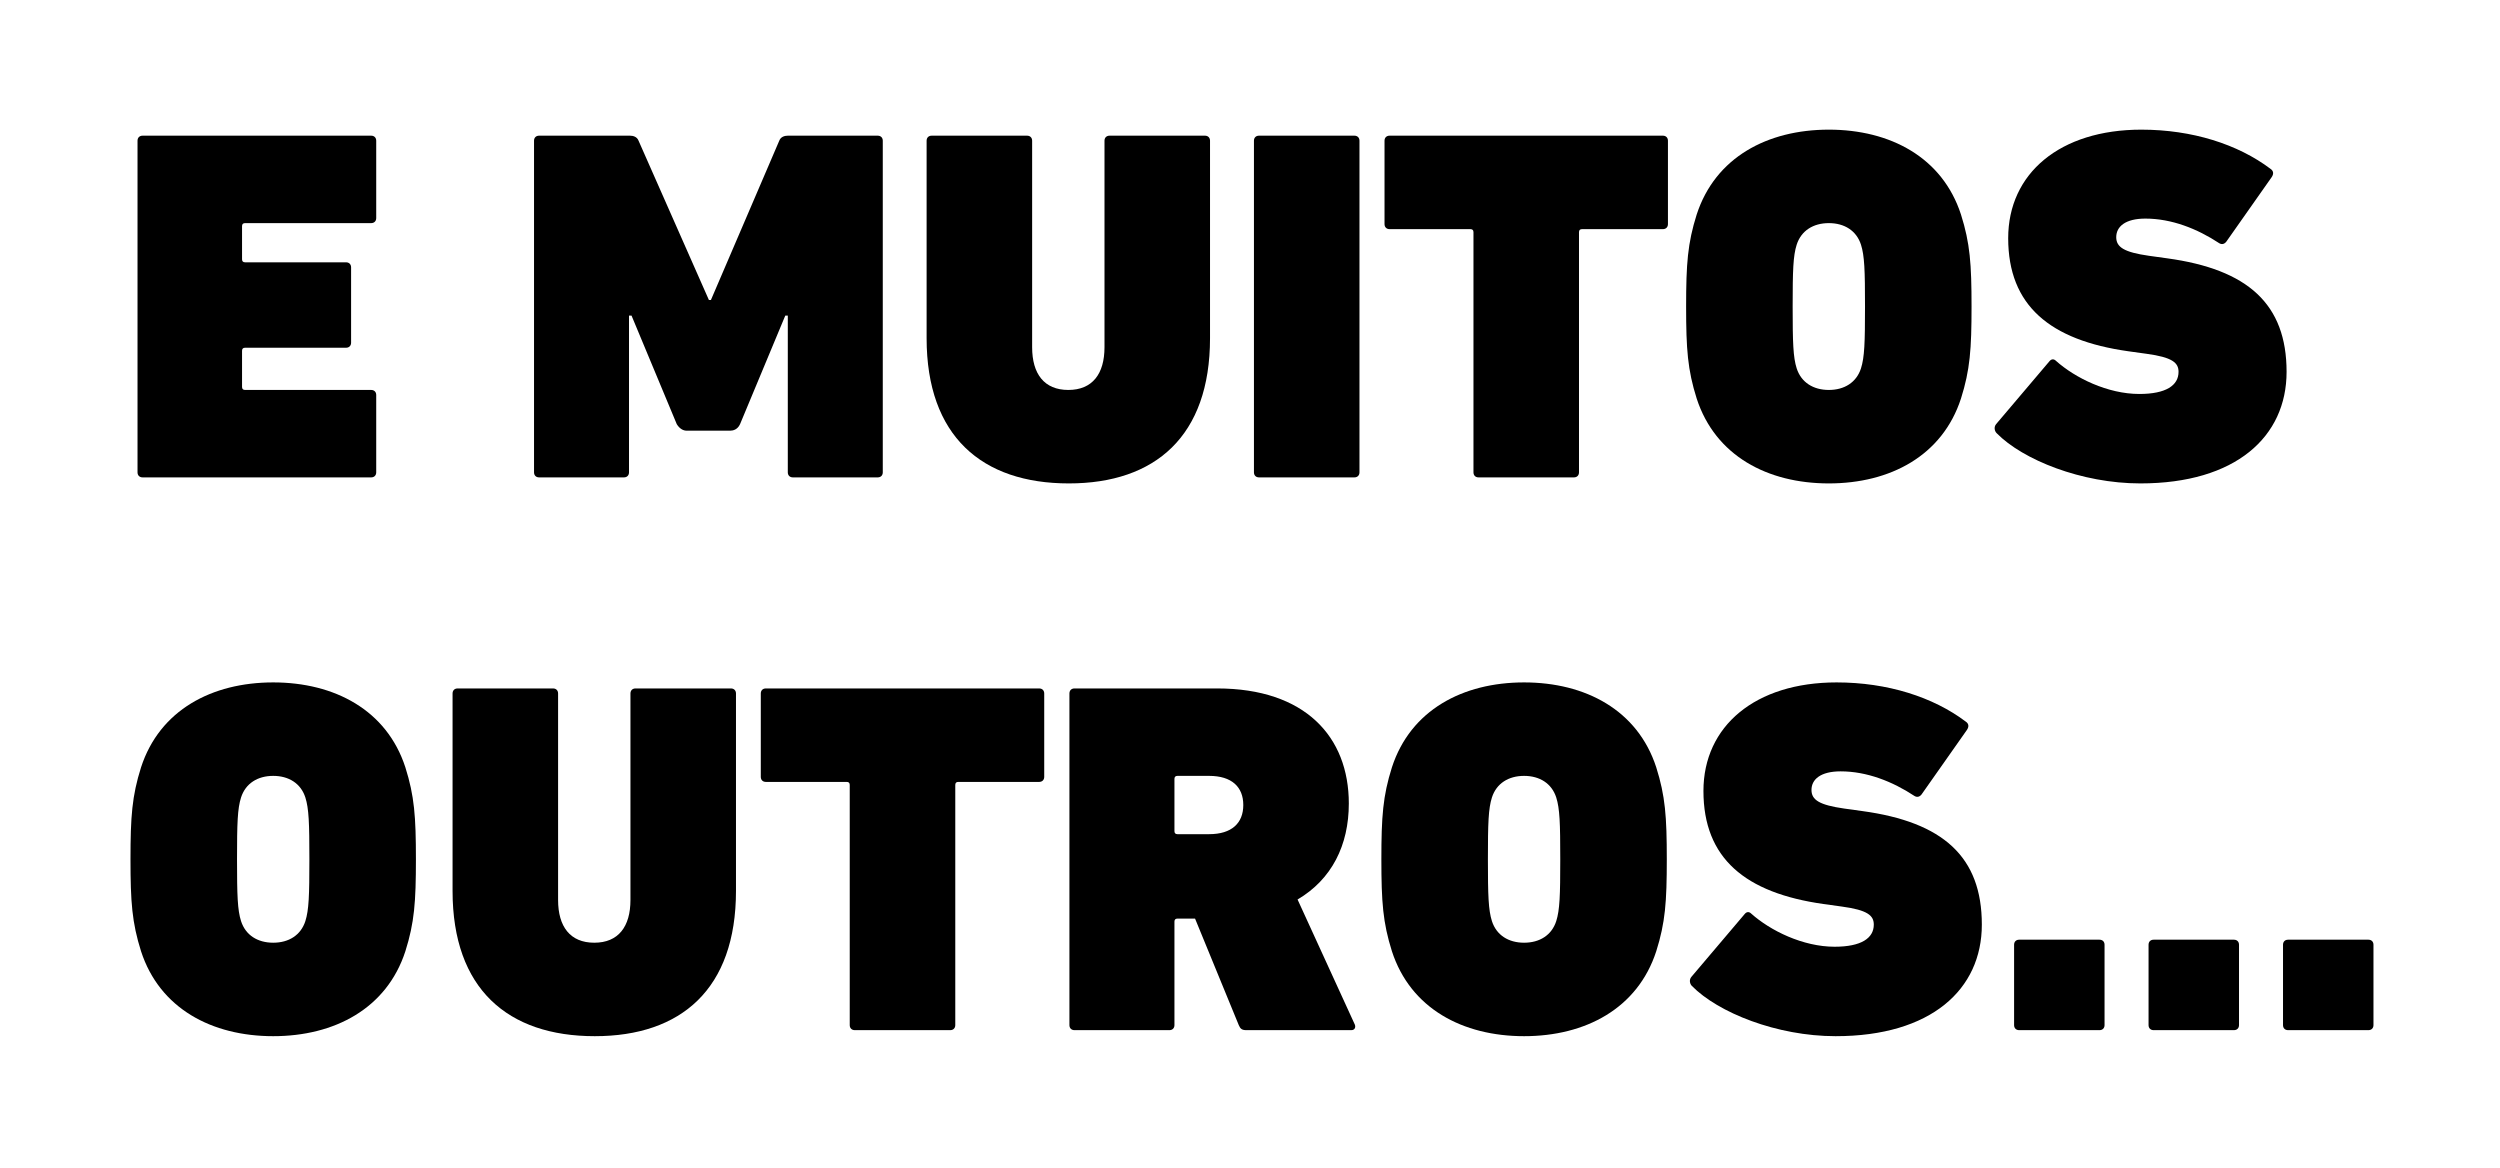
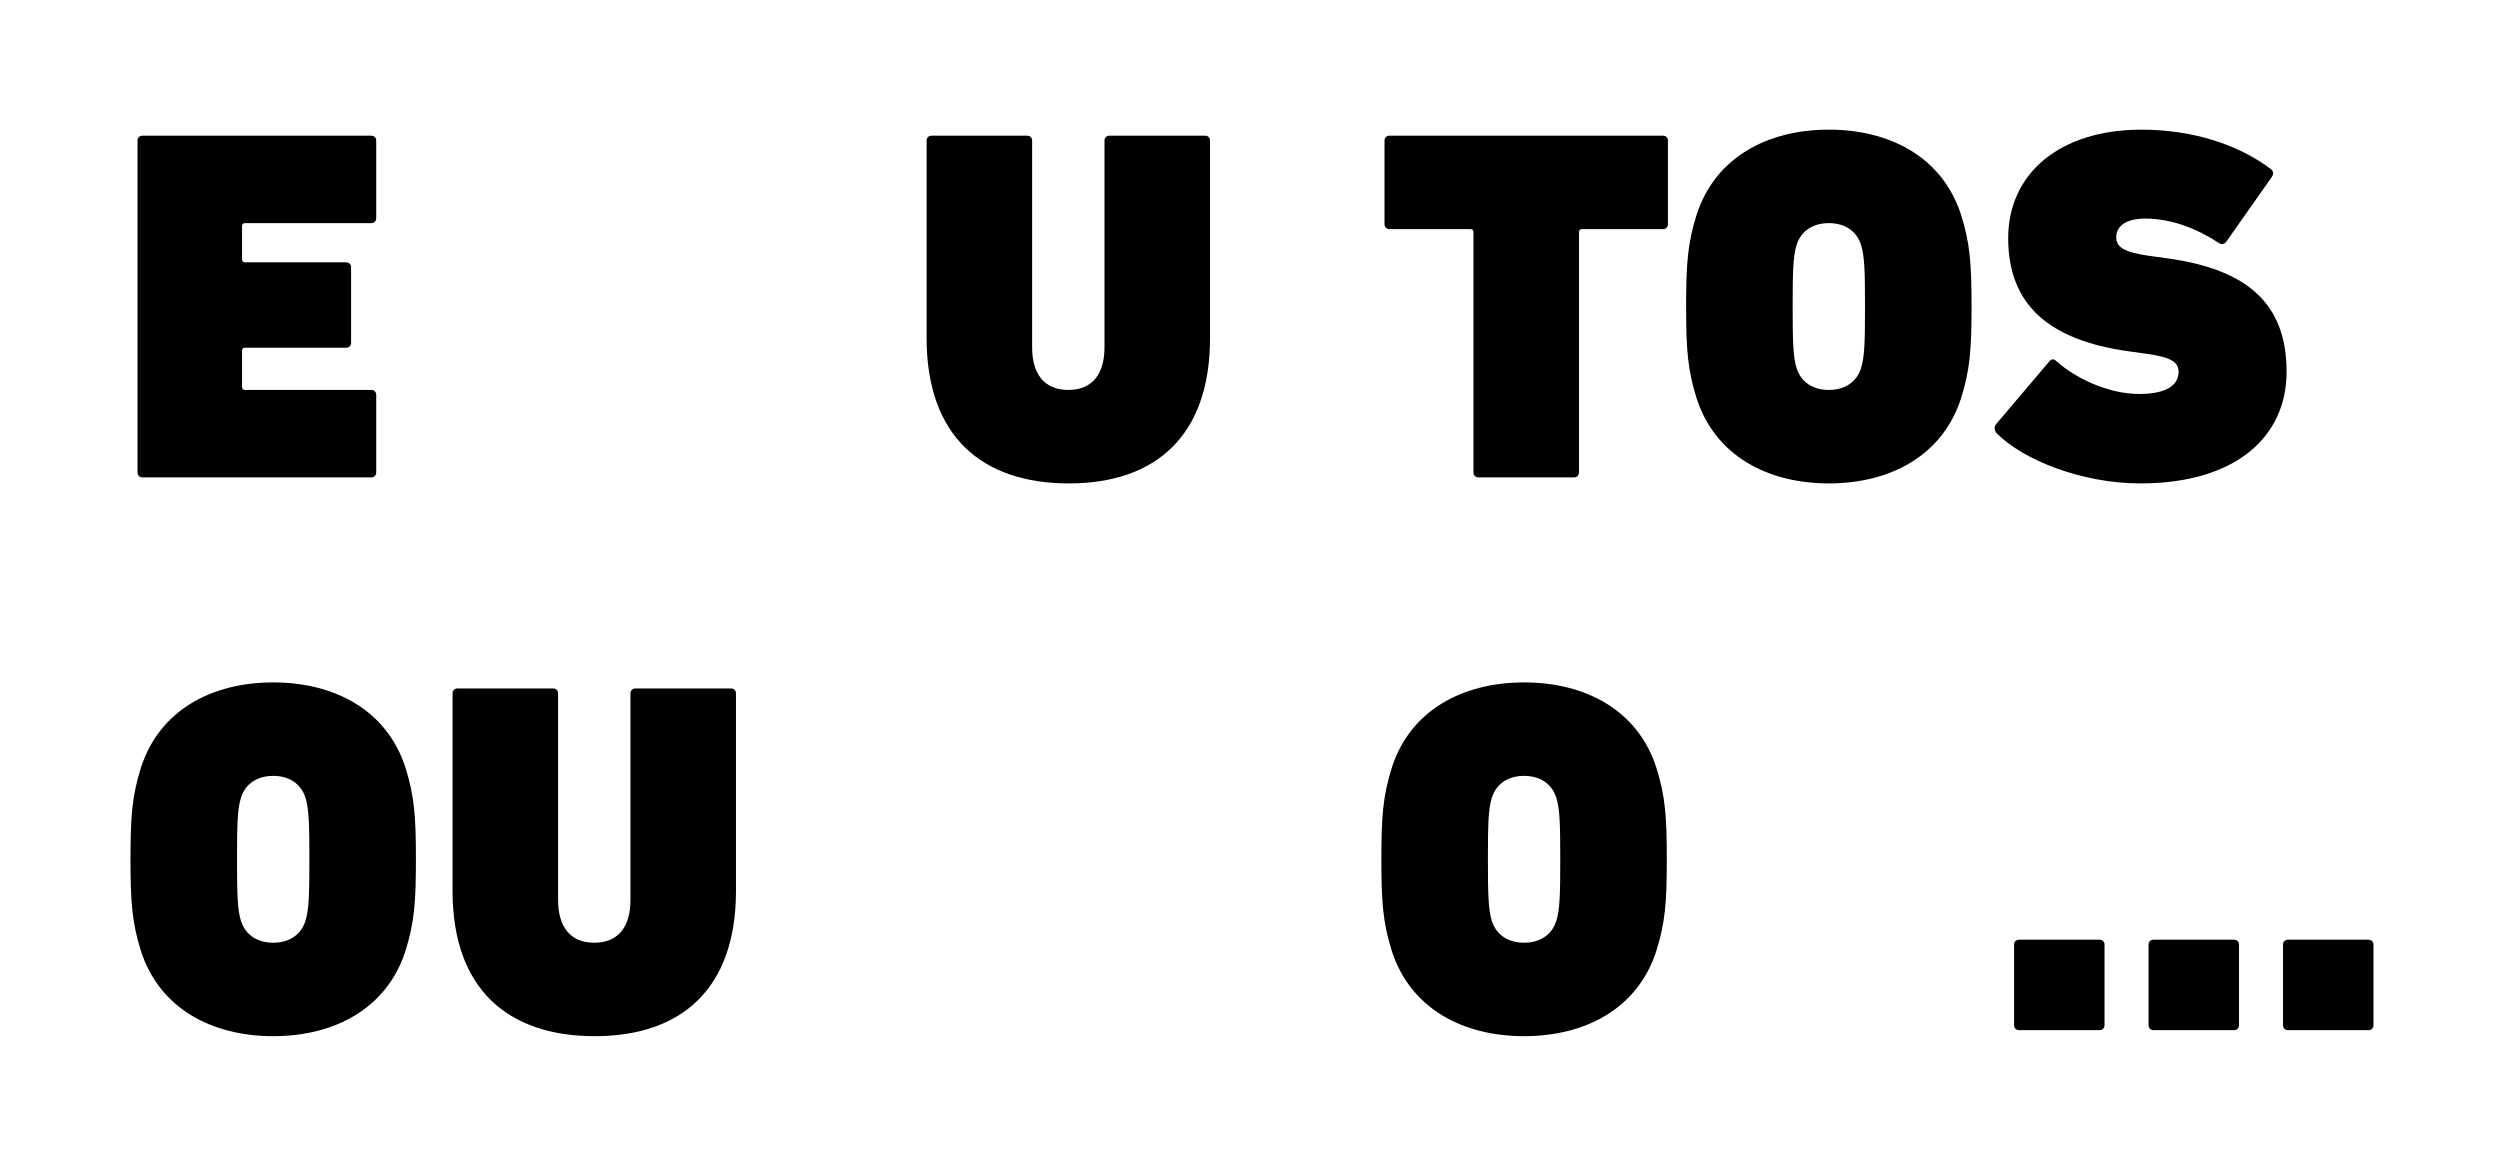
<svg xmlns="http://www.w3.org/2000/svg" width="199" height="93" viewBox="0 0 199 93" fill="none">
  <path d="M10.947 37.6V11.2C10.947 10.96 11.107 10.8 11.347 10.8H29.547C29.787 10.8 29.947 10.96 29.947 11.2V17.36C29.947 17.6 29.787 17.76 29.547 17.76H19.507C19.347 17.76 19.267 17.84 19.267 18V20.64C19.267 20.8 19.347 20.88 19.507 20.88H27.547C27.787 20.88 27.947 21.04 27.947 21.28V27.28C27.947 27.52 27.787 27.68 27.547 27.68H19.507C19.347 27.68 19.267 27.76 19.267 27.92V30.8C19.267 30.96 19.347 31.04 19.507 31.04H29.547C29.787 31.04 29.947 31.2 29.947 31.44V37.6C29.947 37.84 29.787 38 29.547 38H11.347C11.107 38 10.947 37.84 10.947 37.6Z" fill="black" />
-   <path d="M42.509 37.6V11.2C42.509 10.96 42.669 10.8 42.909 10.8H50.149C50.389 10.8 50.709 10.88 50.829 11.2L56.429 23.88H56.589L62.029 11.2C62.149 10.88 62.469 10.8 62.709 10.8H69.869C70.109 10.8 70.269 10.96 70.269 11.2V37.6C70.269 37.84 70.109 38 69.869 38H63.109C62.869 38 62.709 37.84 62.709 37.6V25.12H62.509L58.909 33.76C58.709 34.2 58.349 34.28 58.149 34.28H54.629C54.429 34.28 54.109 34.16 53.869 33.76L50.269 25.12H50.069V37.6C50.069 37.84 49.909 38 49.669 38H42.909C42.669 38 42.509 37.84 42.509 37.6Z" fill="black" />
  <path d="M85.078 38.48C78.158 38.48 73.758 34.72 73.758 26.92V11.2C73.758 10.96 73.918 10.8 74.158 10.8H81.758C81.998 10.8 82.158 10.96 82.158 11.2V27.64C82.158 29.76 83.118 31.04 85.038 31.04C86.958 31.04 87.918 29.76 87.918 27.64V11.2C87.918 10.96 88.078 10.8 88.318 10.8H95.918C96.158 10.8 96.318 10.96 96.318 11.2V26.92C96.318 34.72 91.958 38.48 85.078 38.48Z" fill="black" />
-   <path d="M99.814 37.6V11.2C99.814 10.96 99.974 10.8 100.214 10.8H107.814C108.054 10.8 108.214 10.96 108.214 11.2V37.6C108.214 37.84 108.054 38 107.814 38H100.214C99.974 38 99.814 37.84 99.814 37.6Z" fill="black" />
  <path d="M125.288 38H117.688C117.448 38 117.288 37.84 117.288 37.6V18.48C117.288 18.32 117.208 18.24 117.048 18.24H110.608C110.368 18.24 110.208 18.08 110.208 17.84V11.2C110.208 10.96 110.368 10.8 110.608 10.8H132.368C132.608 10.8 132.768 10.96 132.768 11.2V17.84C132.768 18.08 132.608 18.24 132.368 18.24H125.928C125.768 18.24 125.688 18.32 125.688 18.48V37.6C125.688 37.84 125.528 38 125.288 38Z" fill="black" />
  <path d="M145.575 38.48C140.695 38.48 136.535 36.28 135.055 31.72C134.335 29.44 134.215 27.8 134.215 24.4C134.215 21 134.335 19.36 135.055 17.08C136.535 12.52 140.695 10.32 145.575 10.32C150.455 10.32 154.615 12.52 156.095 17.08C156.815 19.36 156.935 21 156.935 24.4C156.935 27.8 156.815 29.44 156.095 31.72C154.615 36.28 150.455 38.48 145.575 38.48ZM145.575 31.04C146.815 31.04 147.775 30.44 148.135 29.32C148.415 28.44 148.455 27.28 148.455 24.4C148.455 21.52 148.415 20.36 148.135 19.48C147.775 18.36 146.815 17.76 145.575 17.76C144.335 17.76 143.375 18.36 143.015 19.48C142.735 20.36 142.695 21.52 142.695 24.4C142.695 27.28 142.735 28.44 143.015 29.32C143.375 30.44 144.335 31.04 145.575 31.04Z" fill="black" />
  <path d="M170.372 38.48C165.692 38.48 161.012 36.6 158.932 34.48C158.772 34.32 158.692 34 158.892 33.76L163.132 28.76C163.292 28.56 163.492 28.56 163.652 28.72C165.172 30.08 167.772 31.36 170.292 31.36C172.412 31.36 173.412 30.68 173.412 29.6C173.412 28.88 172.932 28.44 170.852 28.16L169.412 27.96C163.172 27.08 159.852 24.32 159.852 18.96C159.852 13.8 163.972 10.32 170.452 10.32C174.492 10.32 178.132 11.48 180.732 13.44C180.972 13.6 181.012 13.84 180.812 14.12L177.212 19.24C177.052 19.44 176.852 19.48 176.652 19.36C174.892 18.2 172.852 17.4 170.772 17.4C169.172 17.4 168.452 18.04 168.452 18.88C168.452 19.68 169.092 20.08 171.052 20.36L172.492 20.56C178.932 21.44 182.012 24.2 182.012 29.6C182.012 34.76 177.972 38.48 170.372 38.48Z" fill="black" />
  <path d="M21.747 82.48C16.867 82.48 12.707 80.28 11.227 75.72C10.507 73.44 10.387 71.8 10.387 68.4C10.387 65 10.507 63.36 11.227 61.08C12.707 56.52 16.867 54.32 21.747 54.32C26.627 54.32 30.787 56.52 32.267 61.08C32.987 63.36 33.107 65 33.107 68.4C33.107 71.8 32.987 73.44 32.267 75.72C30.787 80.28 26.627 82.48 21.747 82.48ZM21.747 75.04C22.987 75.04 23.947 74.44 24.307 73.32C24.587 72.44 24.627 71.28 24.627 68.4C24.627 65.52 24.587 64.36 24.307 63.48C23.947 62.36 22.987 61.76 21.747 61.76C20.507 61.76 19.547 62.36 19.187 63.48C18.907 64.36 18.867 65.52 18.867 68.4C18.867 71.28 18.907 72.44 19.187 73.32C19.547 74.44 20.507 75.04 21.747 75.04Z" fill="black" />
  <path d="M47.344 82.48C40.424 82.48 36.024 78.72 36.024 70.92V55.2C36.024 54.96 36.184 54.8 36.424 54.8H44.024C44.264 54.8 44.424 54.96 44.424 55.2V71.64C44.424 73.76 45.384 75.04 47.304 75.04C49.224 75.04 50.184 73.76 50.184 71.64V55.2C50.184 54.96 50.344 54.8 50.584 54.8H58.184C58.424 54.8 58.584 54.96 58.584 55.2V70.92C58.584 78.72 54.224 82.48 47.344 82.48Z" fill="black" />
-   <path d="M75.639 82H68.04C67.799 82 67.639 81.84 67.639 81.6V62.48C67.639 62.32 67.559 62.24 67.4 62.24H60.959C60.719 62.24 60.559 62.08 60.559 61.84V55.2C60.559 54.96 60.719 54.8 60.959 54.8H82.719C82.96 54.8 83.12 54.96 83.12 55.2V61.84C83.12 62.08 82.96 62.24 82.719 62.24H76.279C76.12 62.24 76.04 62.32 76.04 62.48V81.6C76.04 81.84 75.879 82 75.639 82Z" fill="black" />
-   <path d="M107.566 82H99.206C98.846 82 98.726 81.88 98.606 81.6L95.126 73.12H93.726C93.566 73.12 93.486 73.2 93.486 73.36V81.6C93.486 81.84 93.326 82 93.086 82H85.526C85.286 82 85.126 81.84 85.126 81.6V55.2C85.126 54.96 85.286 54.8 85.526 54.8H96.886C103.886 54.8 107.366 58.64 107.366 63.96C107.366 67.28 106.006 70 103.286 71.6L107.846 81.56C107.926 81.76 107.846 82 107.566 82ZM96.246 66.4C98.046 66.4 98.966 65.52 98.966 64.08C98.966 62.64 98.046 61.76 96.246 61.76H93.726C93.566 61.76 93.486 61.84 93.486 62V66.16C93.486 66.32 93.566 66.4 93.726 66.4H96.246Z" fill="black" />
  <path d="M121.317 82.48C116.437 82.48 112.277 80.28 110.797 75.72C110.077 73.44 109.957 71.8 109.957 68.4C109.957 65 110.077 63.36 110.797 61.08C112.277 56.52 116.437 54.32 121.317 54.32C126.197 54.32 130.357 56.52 131.837 61.08C132.557 63.36 132.677 65 132.677 68.4C132.677 71.8 132.557 73.44 131.837 75.72C130.357 80.28 126.197 82.48 121.317 82.48ZM121.317 75.04C122.557 75.04 123.517 74.44 123.877 73.32C124.157 72.44 124.197 71.28 124.197 68.4C124.197 65.52 124.157 64.36 123.877 63.48C123.517 62.36 122.557 61.76 121.317 61.76C120.077 61.76 119.117 62.36 118.757 63.48C118.477 64.36 118.437 65.52 118.437 68.4C118.437 71.28 118.477 72.44 118.757 73.32C119.117 74.44 120.077 75.04 121.317 75.04Z" fill="black" />
-   <path d="M146.114 82.48C141.434 82.48 136.754 80.6 134.674 78.48C134.514 78.32 134.434 78 134.634 77.76L138.874 72.76C139.034 72.56 139.234 72.56 139.394 72.72C140.914 74.08 143.514 75.36 146.034 75.36C148.154 75.36 149.154 74.68 149.154 73.6C149.154 72.88 148.674 72.44 146.594 72.16L145.154 71.96C138.914 71.08 135.594 68.32 135.594 62.96C135.594 57.8 139.714 54.32 146.194 54.32C150.234 54.32 153.874 55.48 156.474 57.44C156.714 57.6 156.754 57.84 156.554 58.12L152.954 63.24C152.794 63.44 152.594 63.48 152.394 63.36C150.634 62.2 148.594 61.4 146.514 61.4C144.914 61.4 144.194 62.04 144.194 62.88C144.194 63.68 144.834 64.08 146.794 64.36L148.234 64.56C154.674 65.44 157.754 68.2 157.754 73.6C157.754 78.76 153.714 82.48 146.114 82.48Z" fill="black" />
  <path d="M160.322 81.6V75.2C160.322 74.96 160.482 74.8 160.722 74.8H167.122C167.362 74.8 167.522 74.96 167.522 75.2V81.6C167.522 81.84 167.362 82 167.122 82H160.722C160.482 82 160.322 81.84 160.322 81.6Z" fill="black" />
  <path d="M171.025 81.6V75.2C171.025 74.96 171.185 74.8 171.425 74.8H177.825C178.065 74.8 178.225 74.96 178.225 75.2V81.6C178.225 81.84 178.065 82 177.825 82H171.425C171.185 82 171.025 81.84 171.025 81.6Z" fill="black" />
  <path d="M181.728 81.6V75.2C181.728 74.96 181.888 74.8 182.128 74.8H188.528C188.768 74.8 188.928 74.96 188.928 75.2V81.6C188.928 81.84 188.768 82 188.528 82H182.128C181.888 82 181.728 81.84 181.728 81.6Z" fill="black" />
</svg>